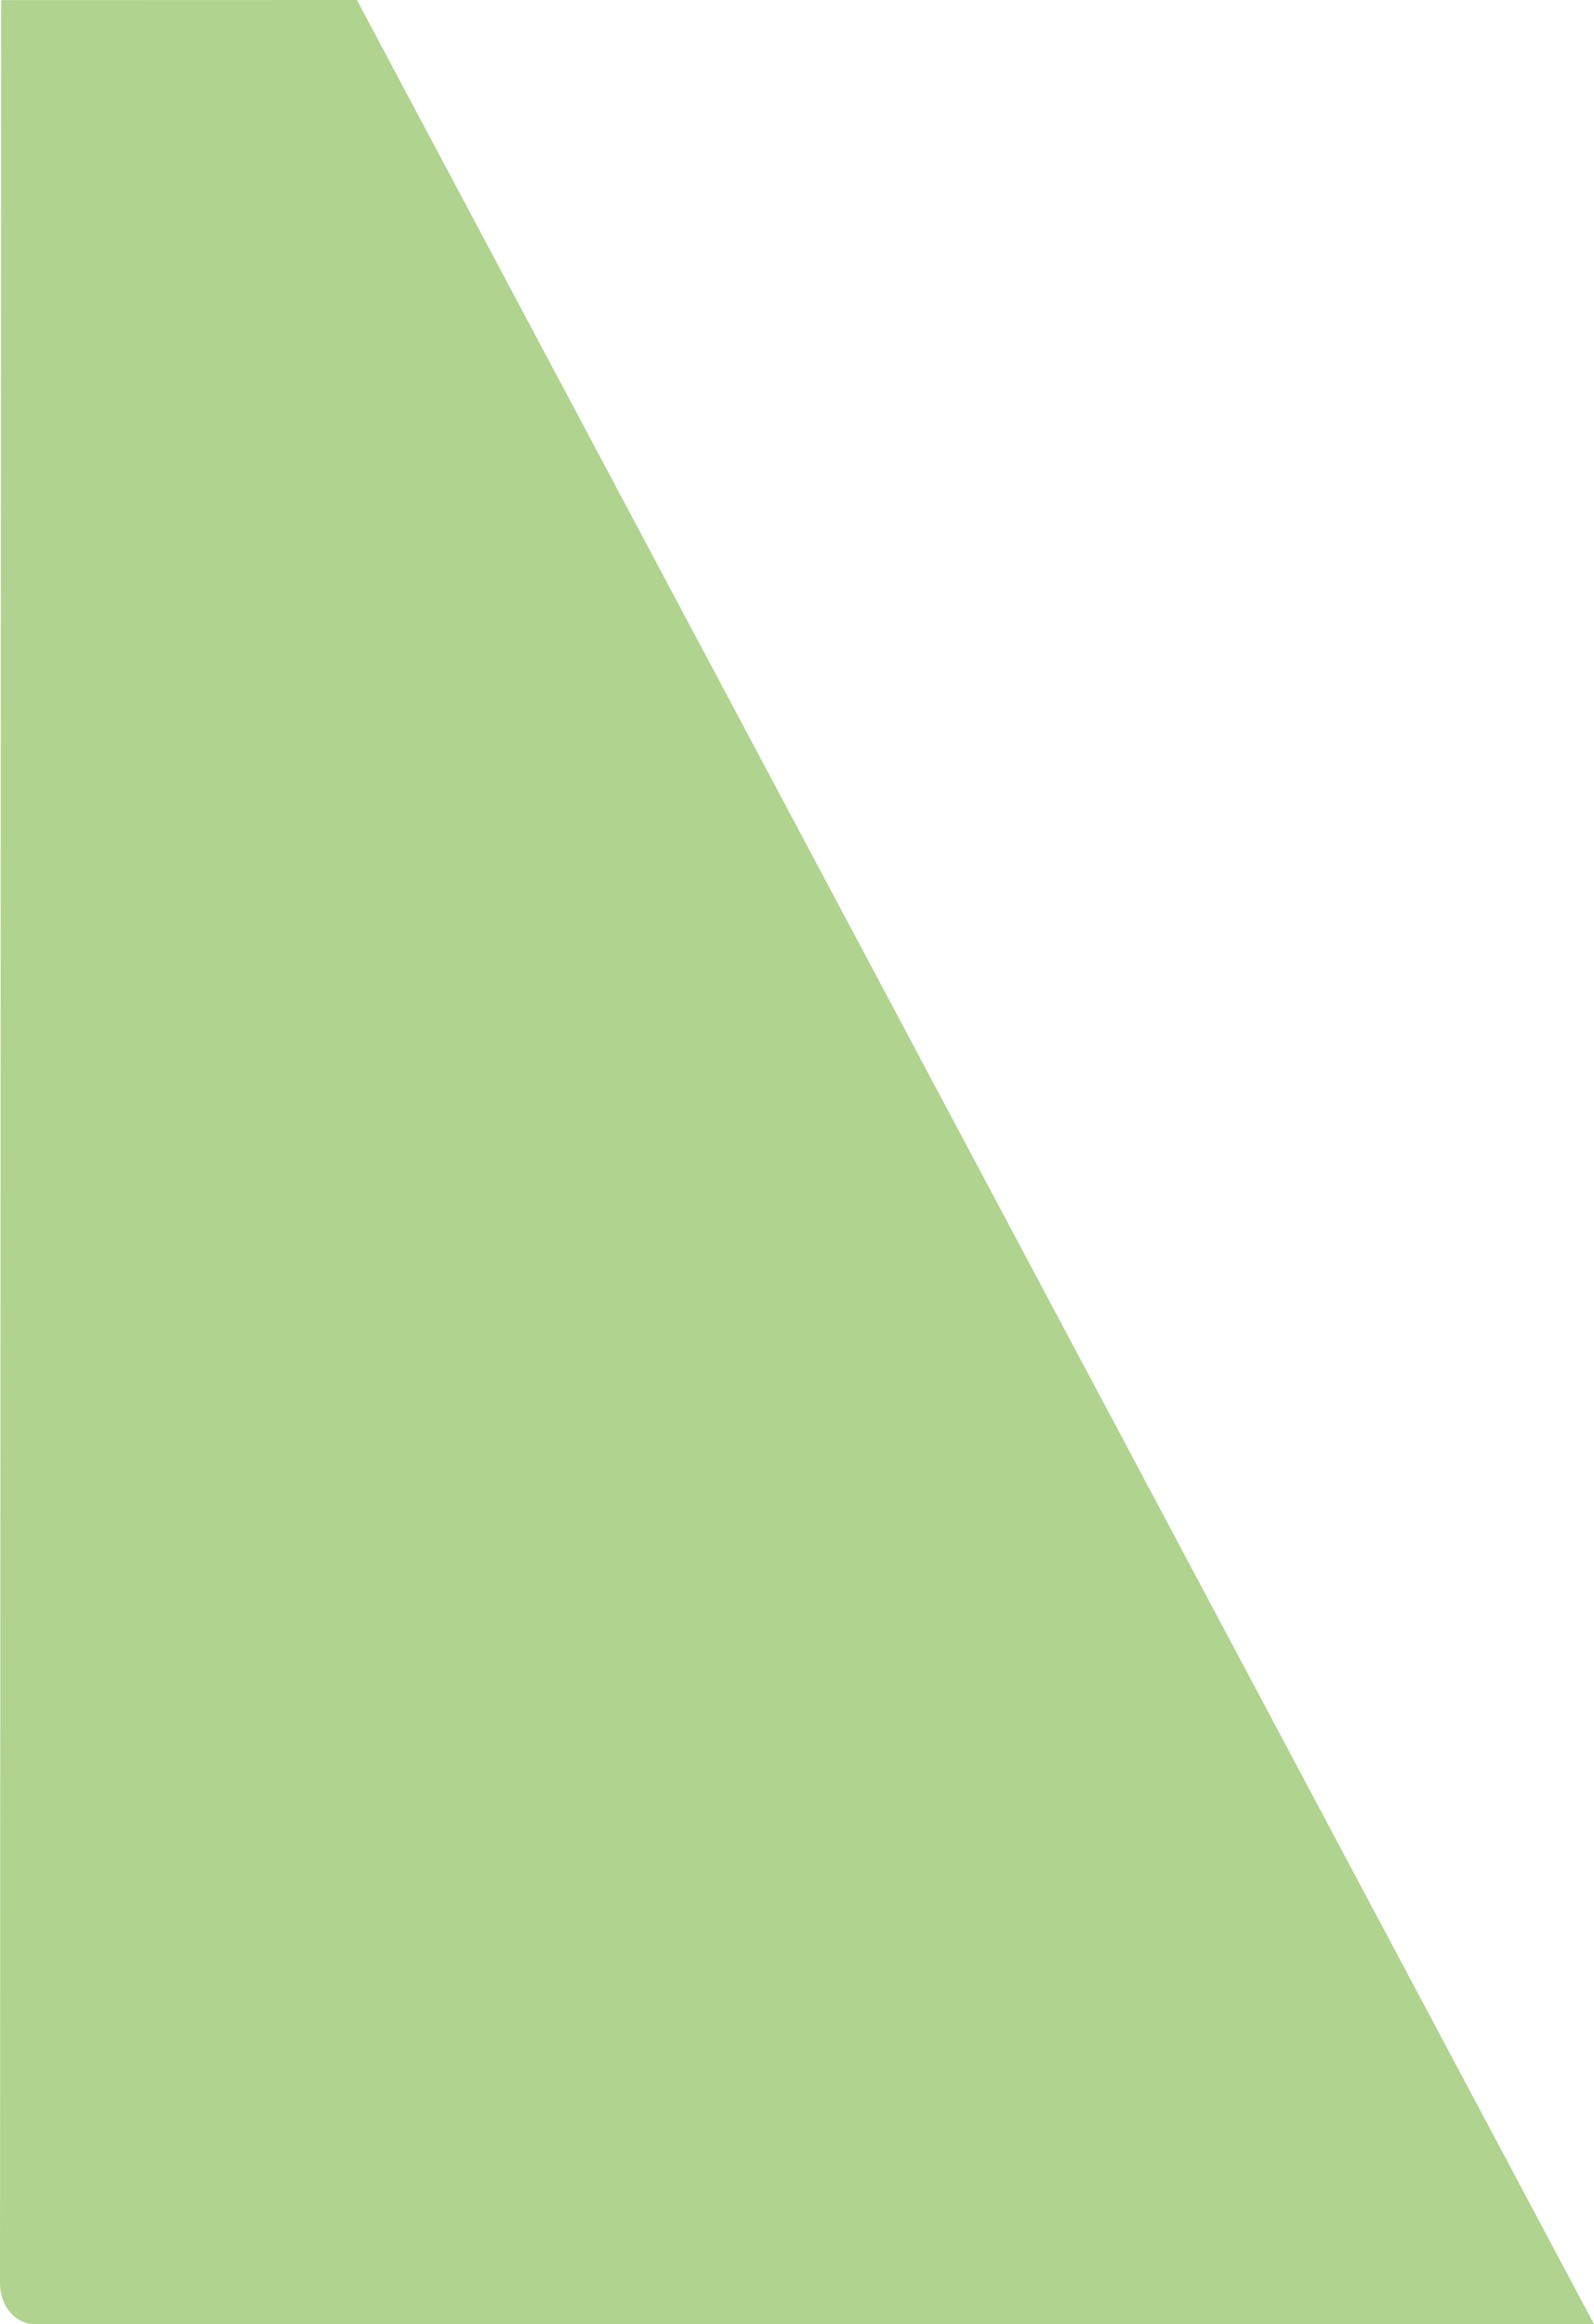
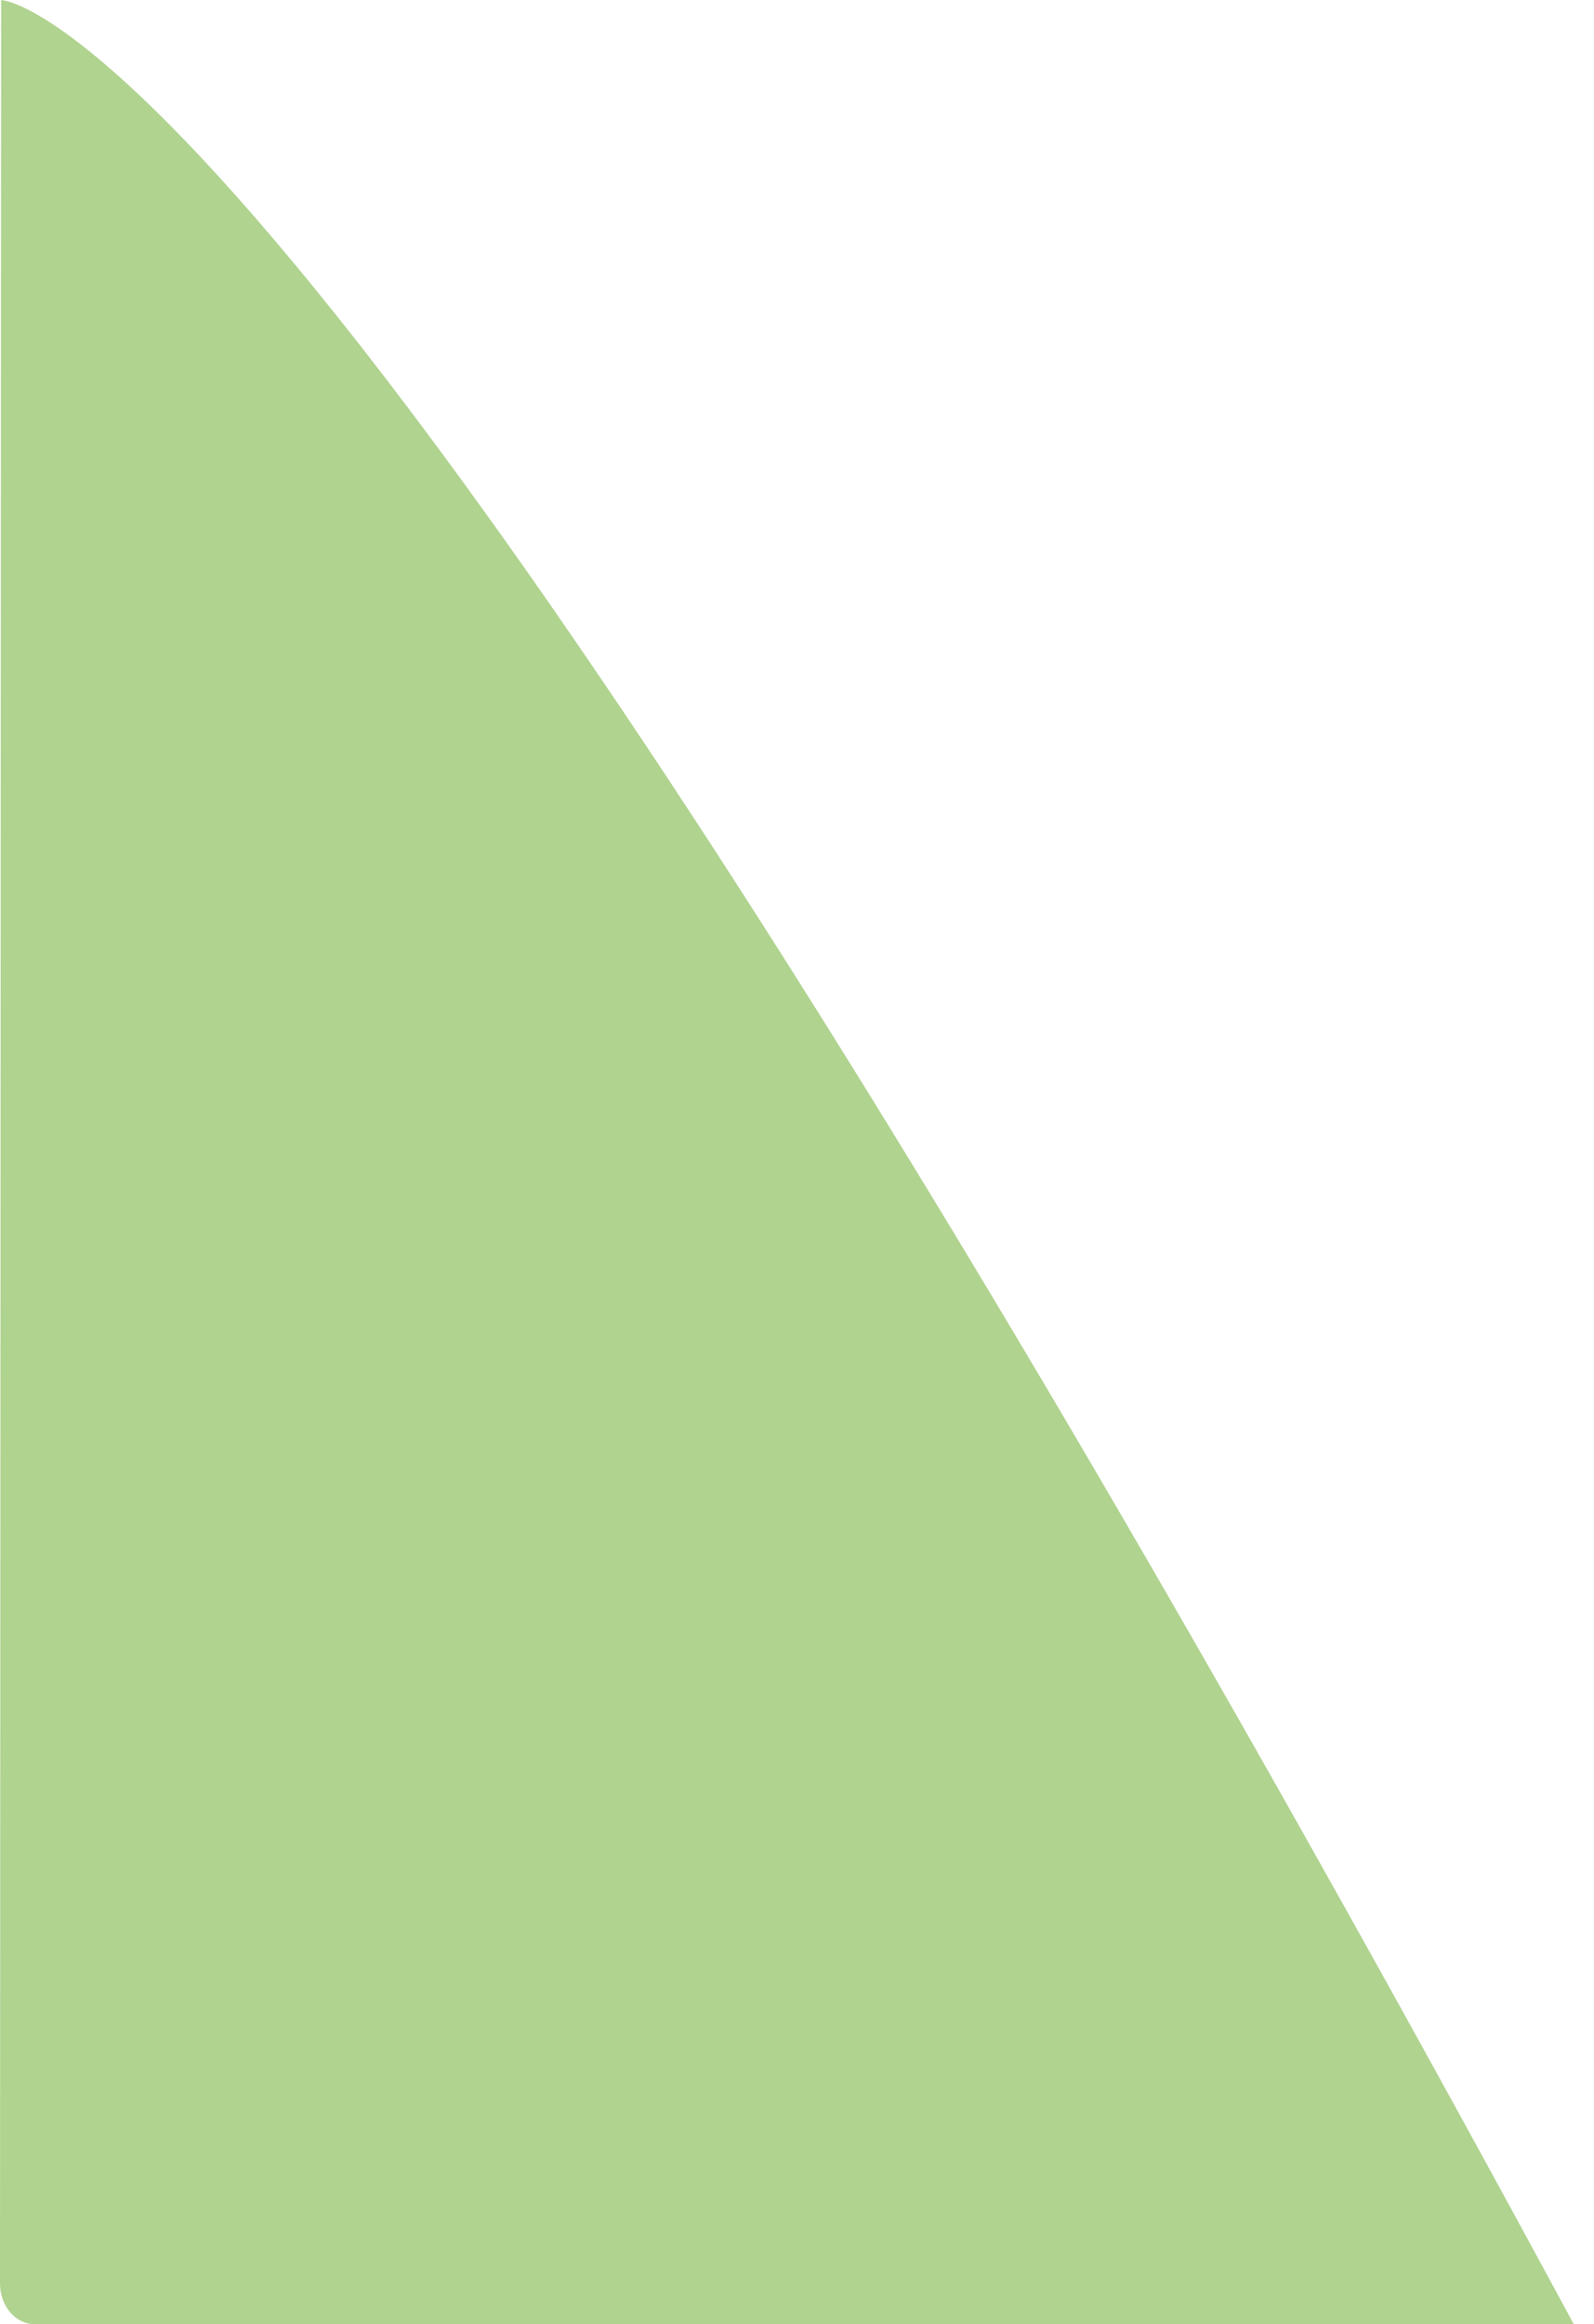
<svg xmlns="http://www.w3.org/2000/svg" width="480.35" height="700" viewBox="0 0 480.35 700">
-   <path d="M10.334,700H480.35L107.552,0h-6.106C95.739,0,.336.033.336.033L0,687.741C0,694.512,4.627,700,10.334,700Z" fill="#509f0b" opacity="0.45" />
+   <path d="M10.334,700H480.35h-6.106C95.739,0,.336.033.336.033L0,687.741C0,694.512,4.627,700,10.334,700Z" fill="#509f0b" opacity="0.45" />
</svg>